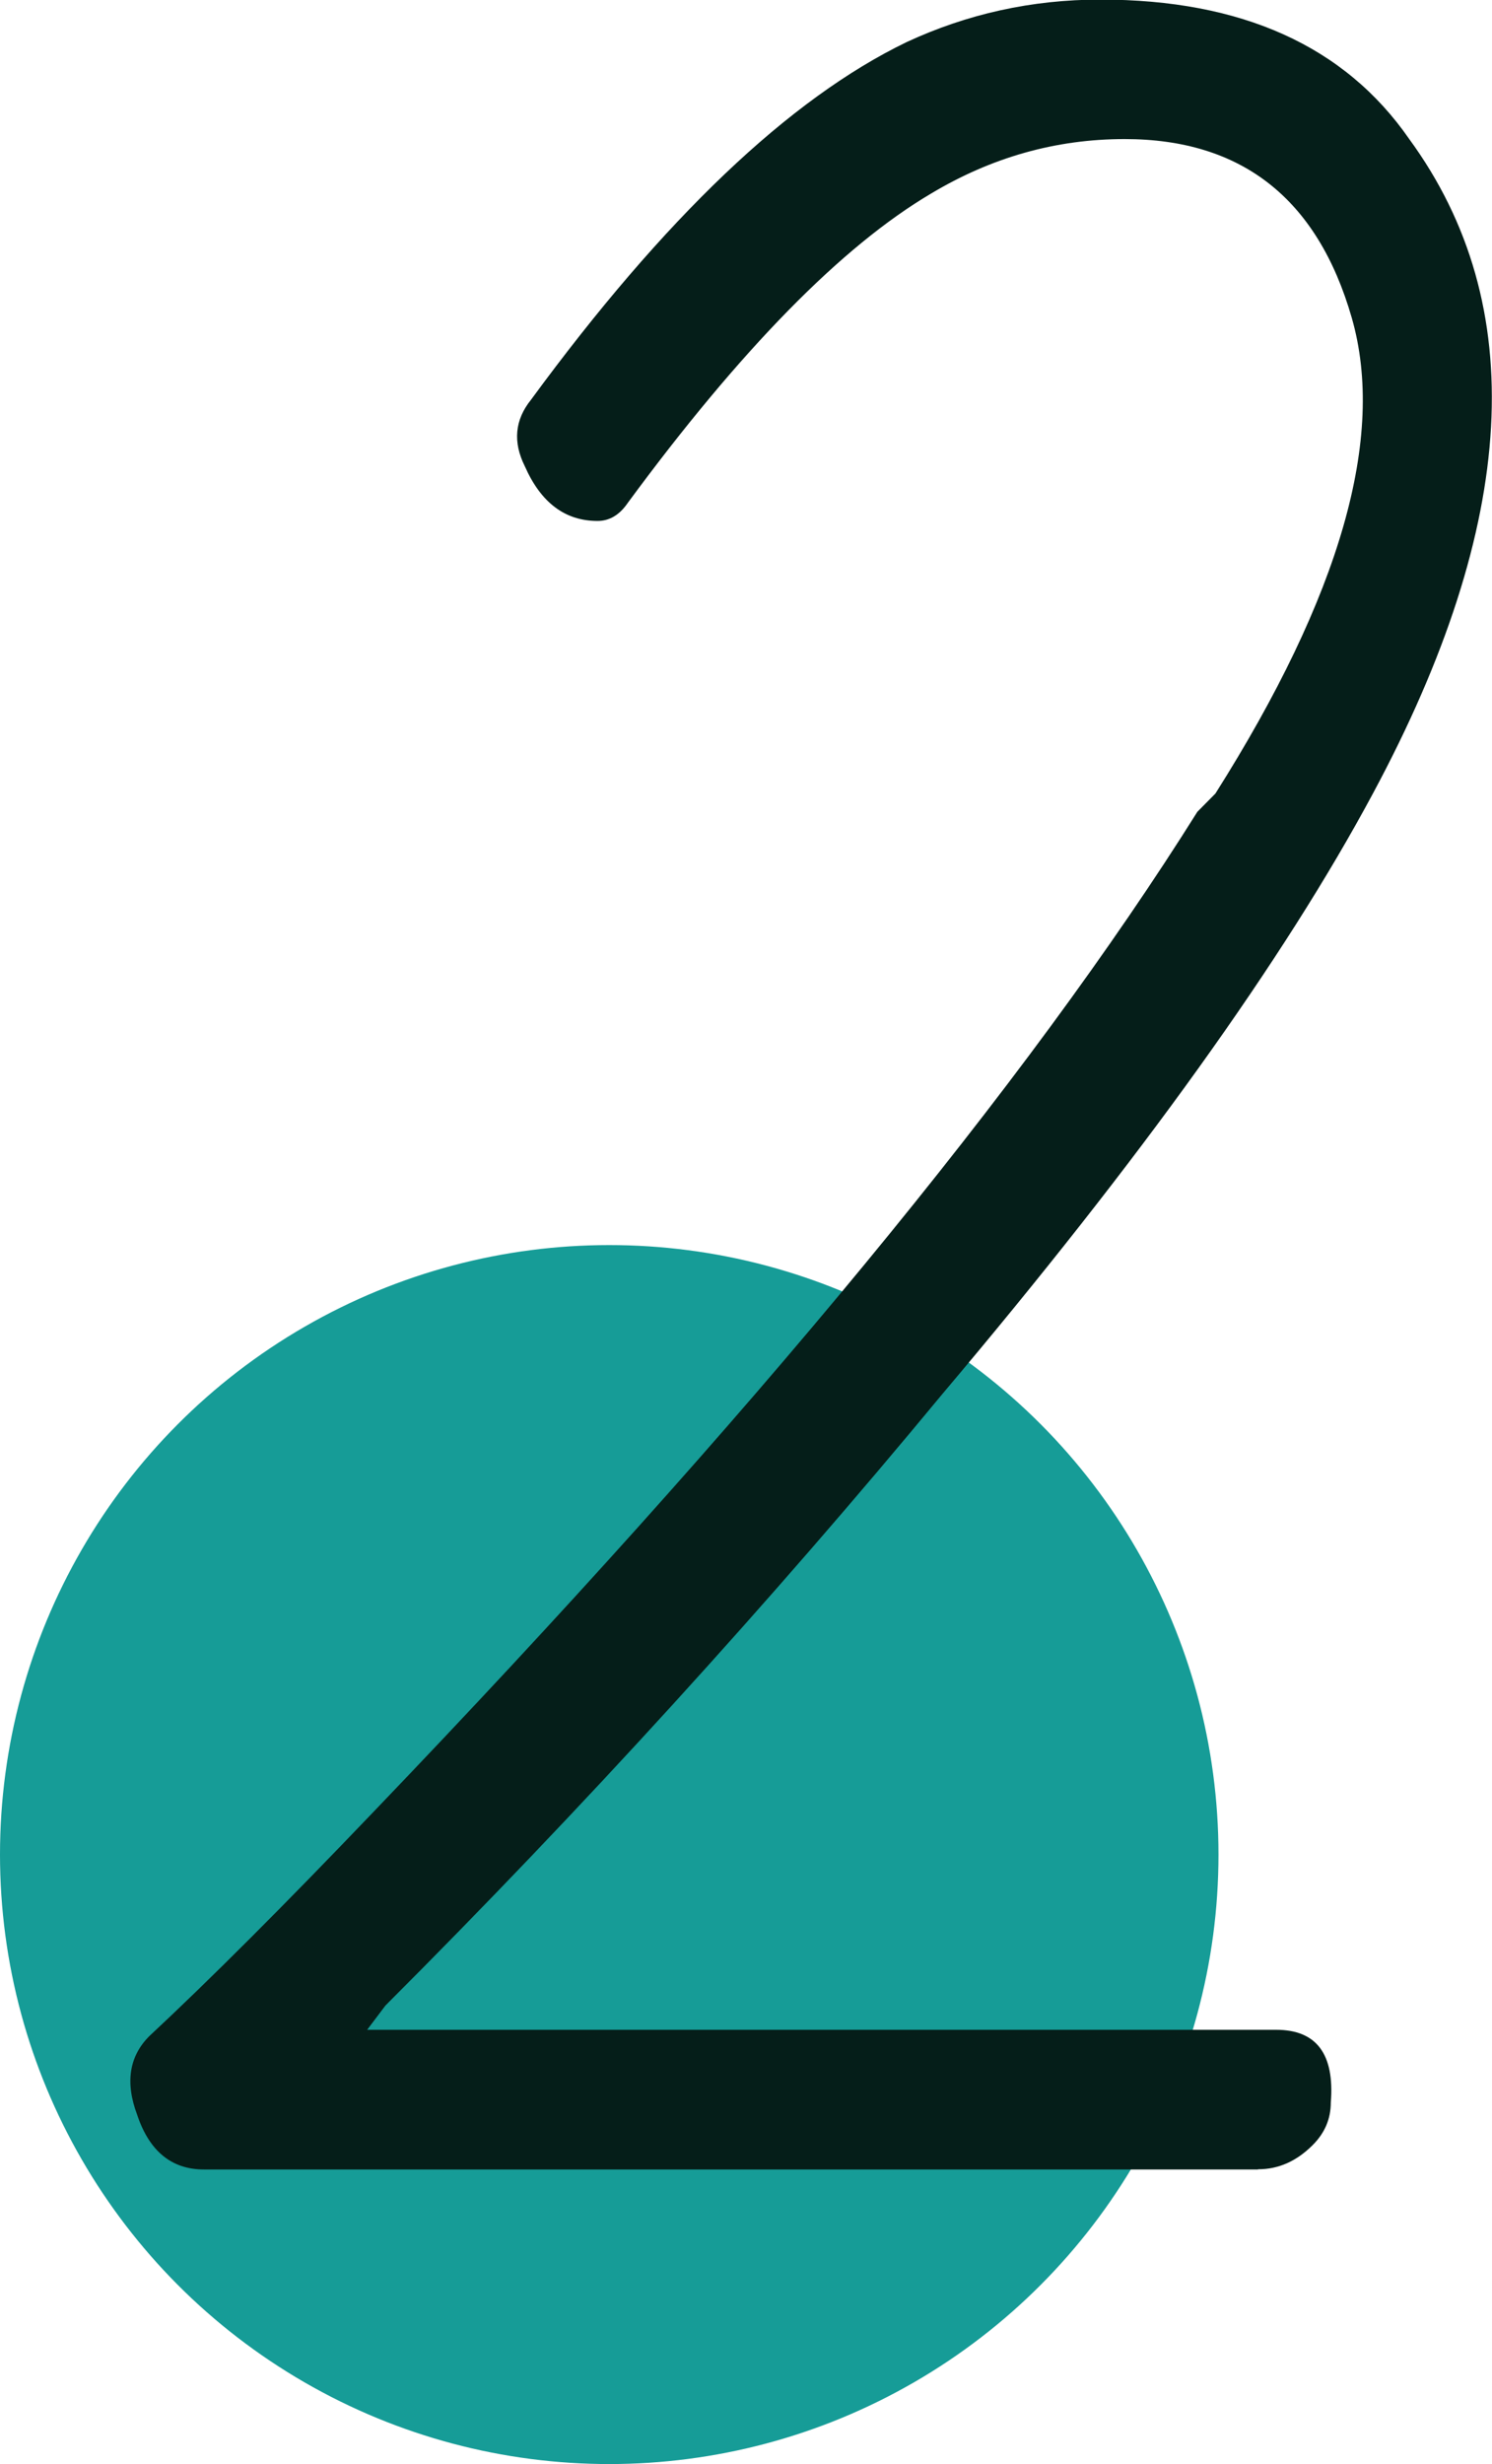
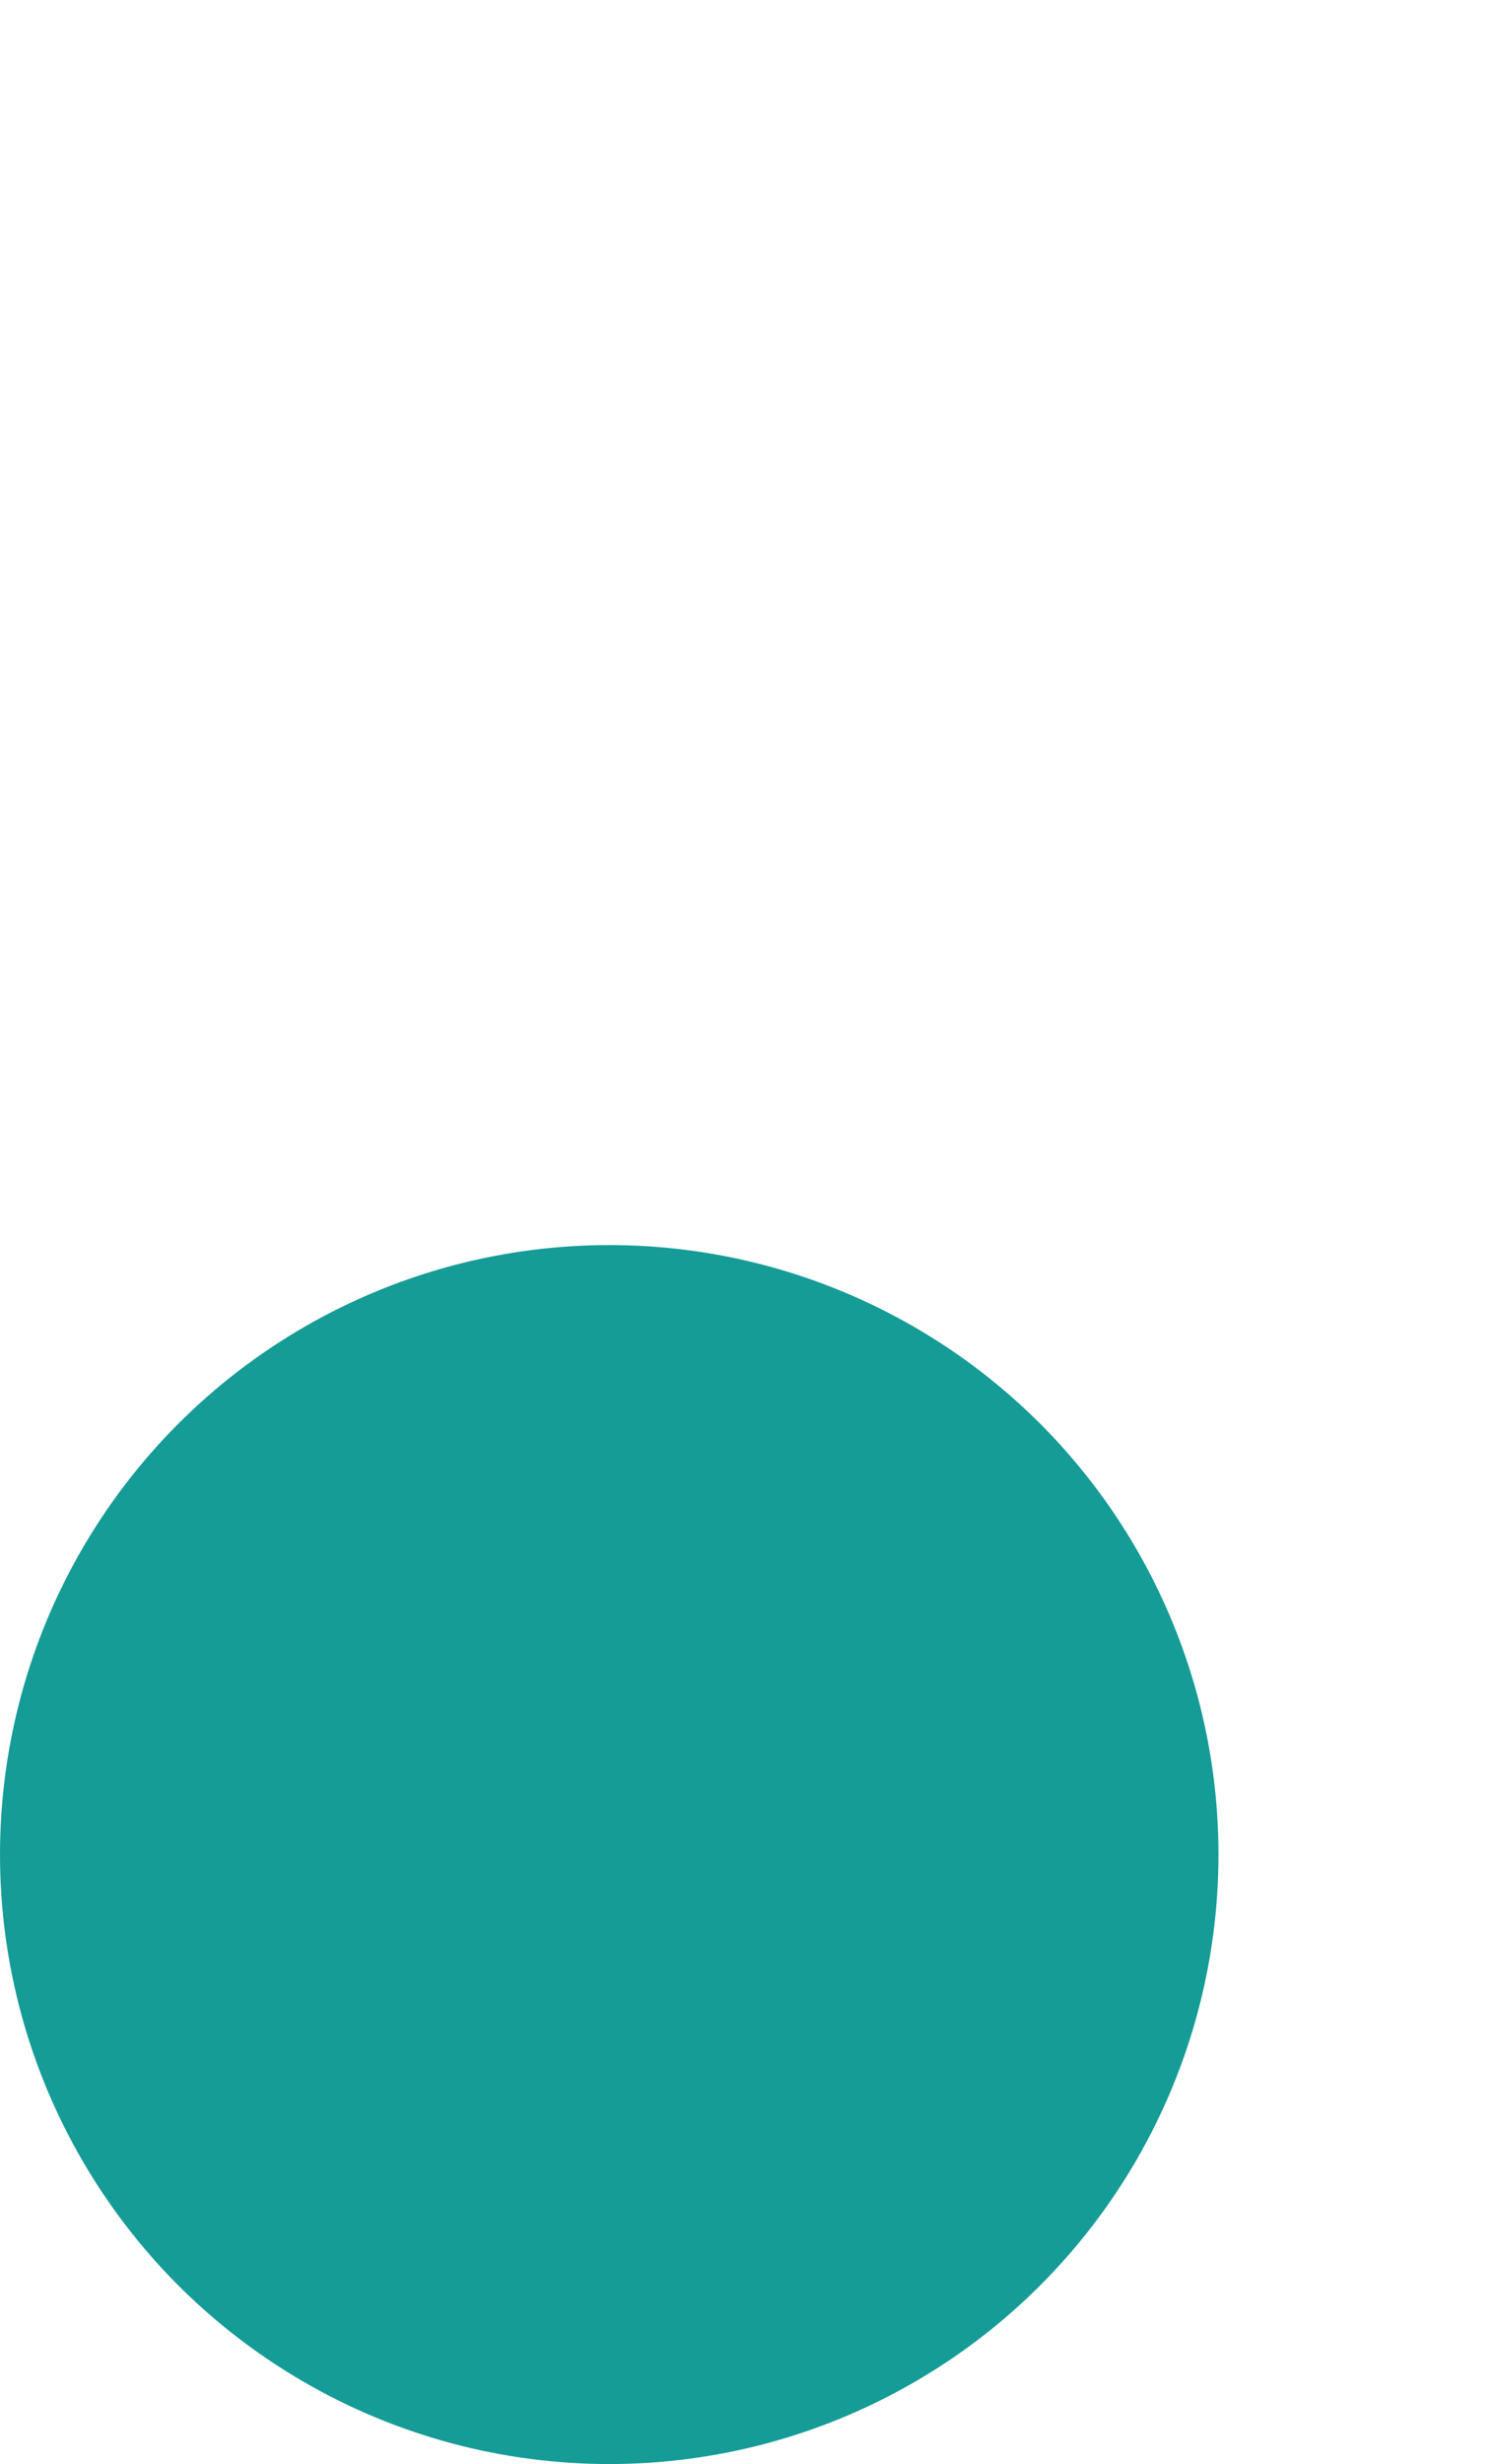
<svg xmlns="http://www.w3.org/2000/svg" id="Capa_1" data-name="Capa 1" viewBox="0 0 72.66 119.95">
  <defs>
    <style>
      .cls-1 {
        fill: #169c97;
      }

      .cls-2 {
        fill: #051e19;
      }
    </style>
  </defs>
  <circle class="cls-1" cx="29.67" cy="90.28" r="29.67" />
-   <path class="cls-2" d="M61.26,105.61H9.93c-1.57,0-2.66-.89-3.25-2.66-.59-1.57-.39-2.85,.59-3.83,2.95-2.75,6.59-6.39,10.92-10.92,18.48-19.27,31.86-35.5,40.12-48.68l.88-.89c6.09-9.63,8.31-17.35,6.64-23.16-1.67-5.8-5.36-8.7-11.06-8.7-3.35,0-6.49,.89-9.44,2.66-4.33,2.56-9.25,7.57-14.75,15.04-.4,.59-.89,.89-1.48,.89-1.58,0-2.76-.89-3.54-2.66-.59-1.18-.49-2.26,.3-3.24,6.49-8.85,12.58-14.65,18.29-17.41,2.95-1.37,6.09-2.07,9.44-2.07,6.88,0,11.9,2.26,15.04,6.79,5.9,8.07,5.31,18.69-1.77,31.86-4.33,8.07-11.31,17.8-20.95,29.21-8.46,10.23-17.51,20.16-27.14,29.79l-.89,1.18H62.15c1.96,0,2.85,1.18,2.66,3.54,0,.79-.29,1.48-.88,2.07-.79,.79-1.67,1.18-2.66,1.18Z" />
</svg>